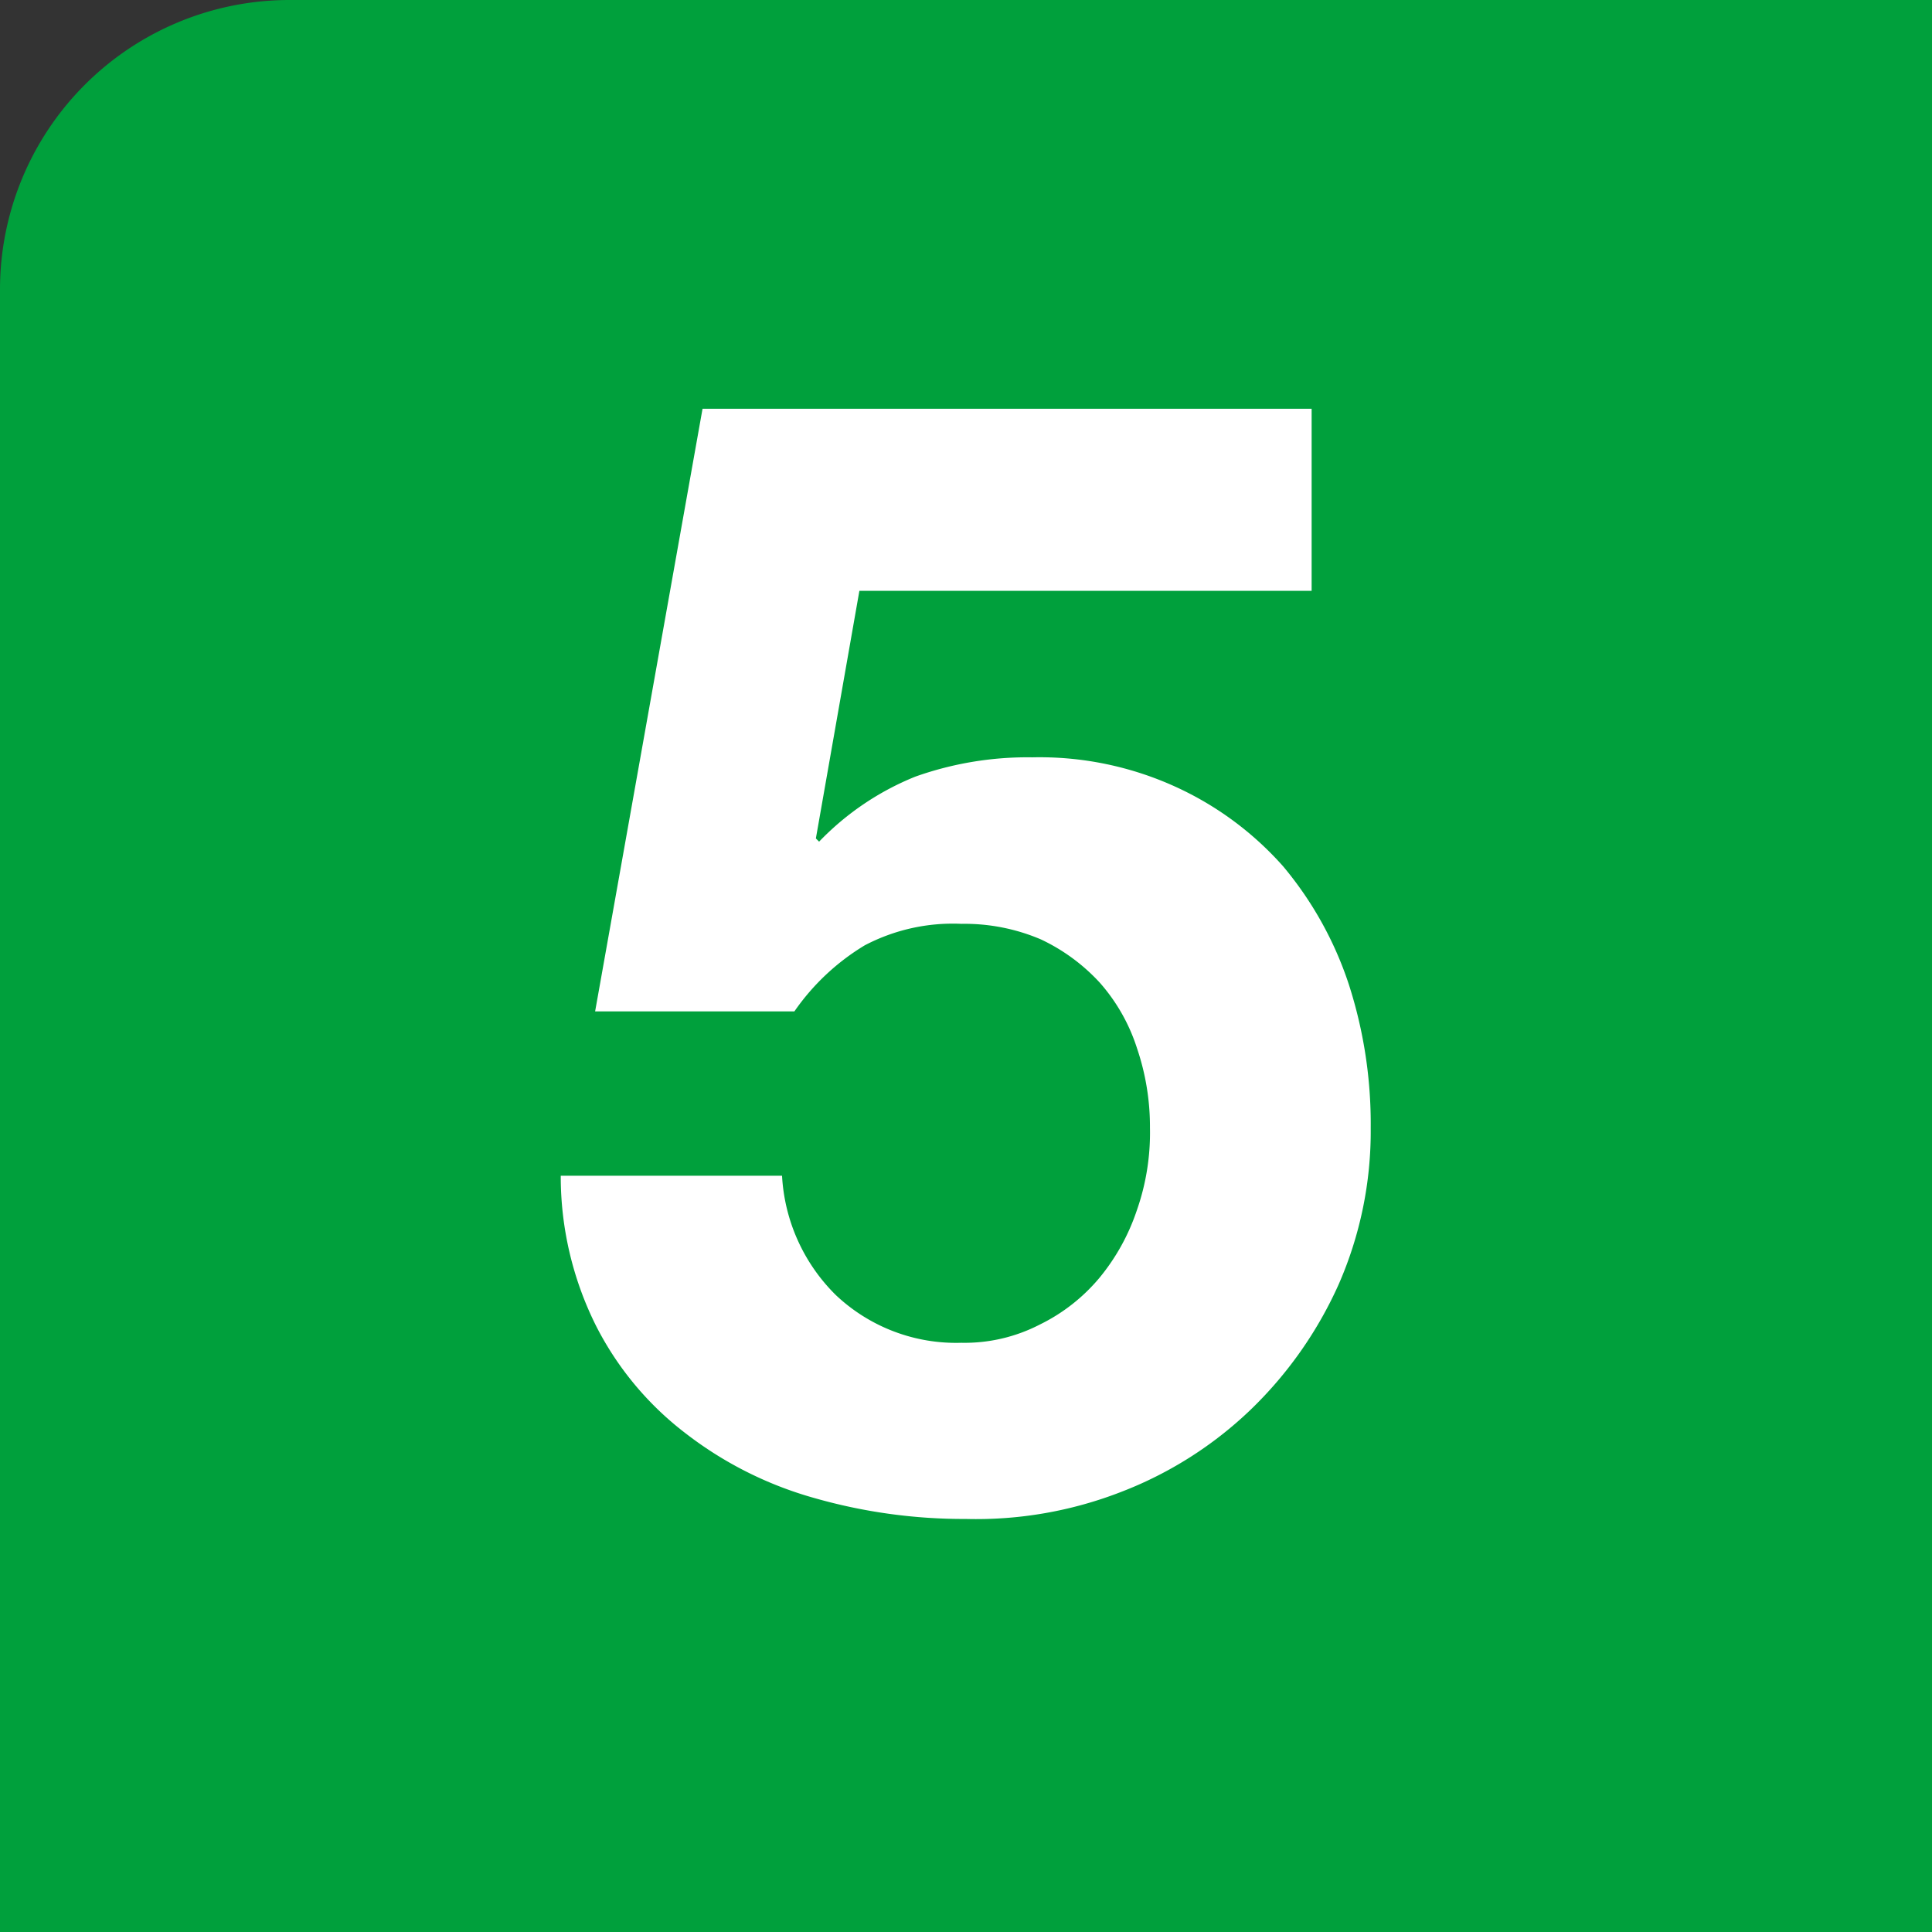
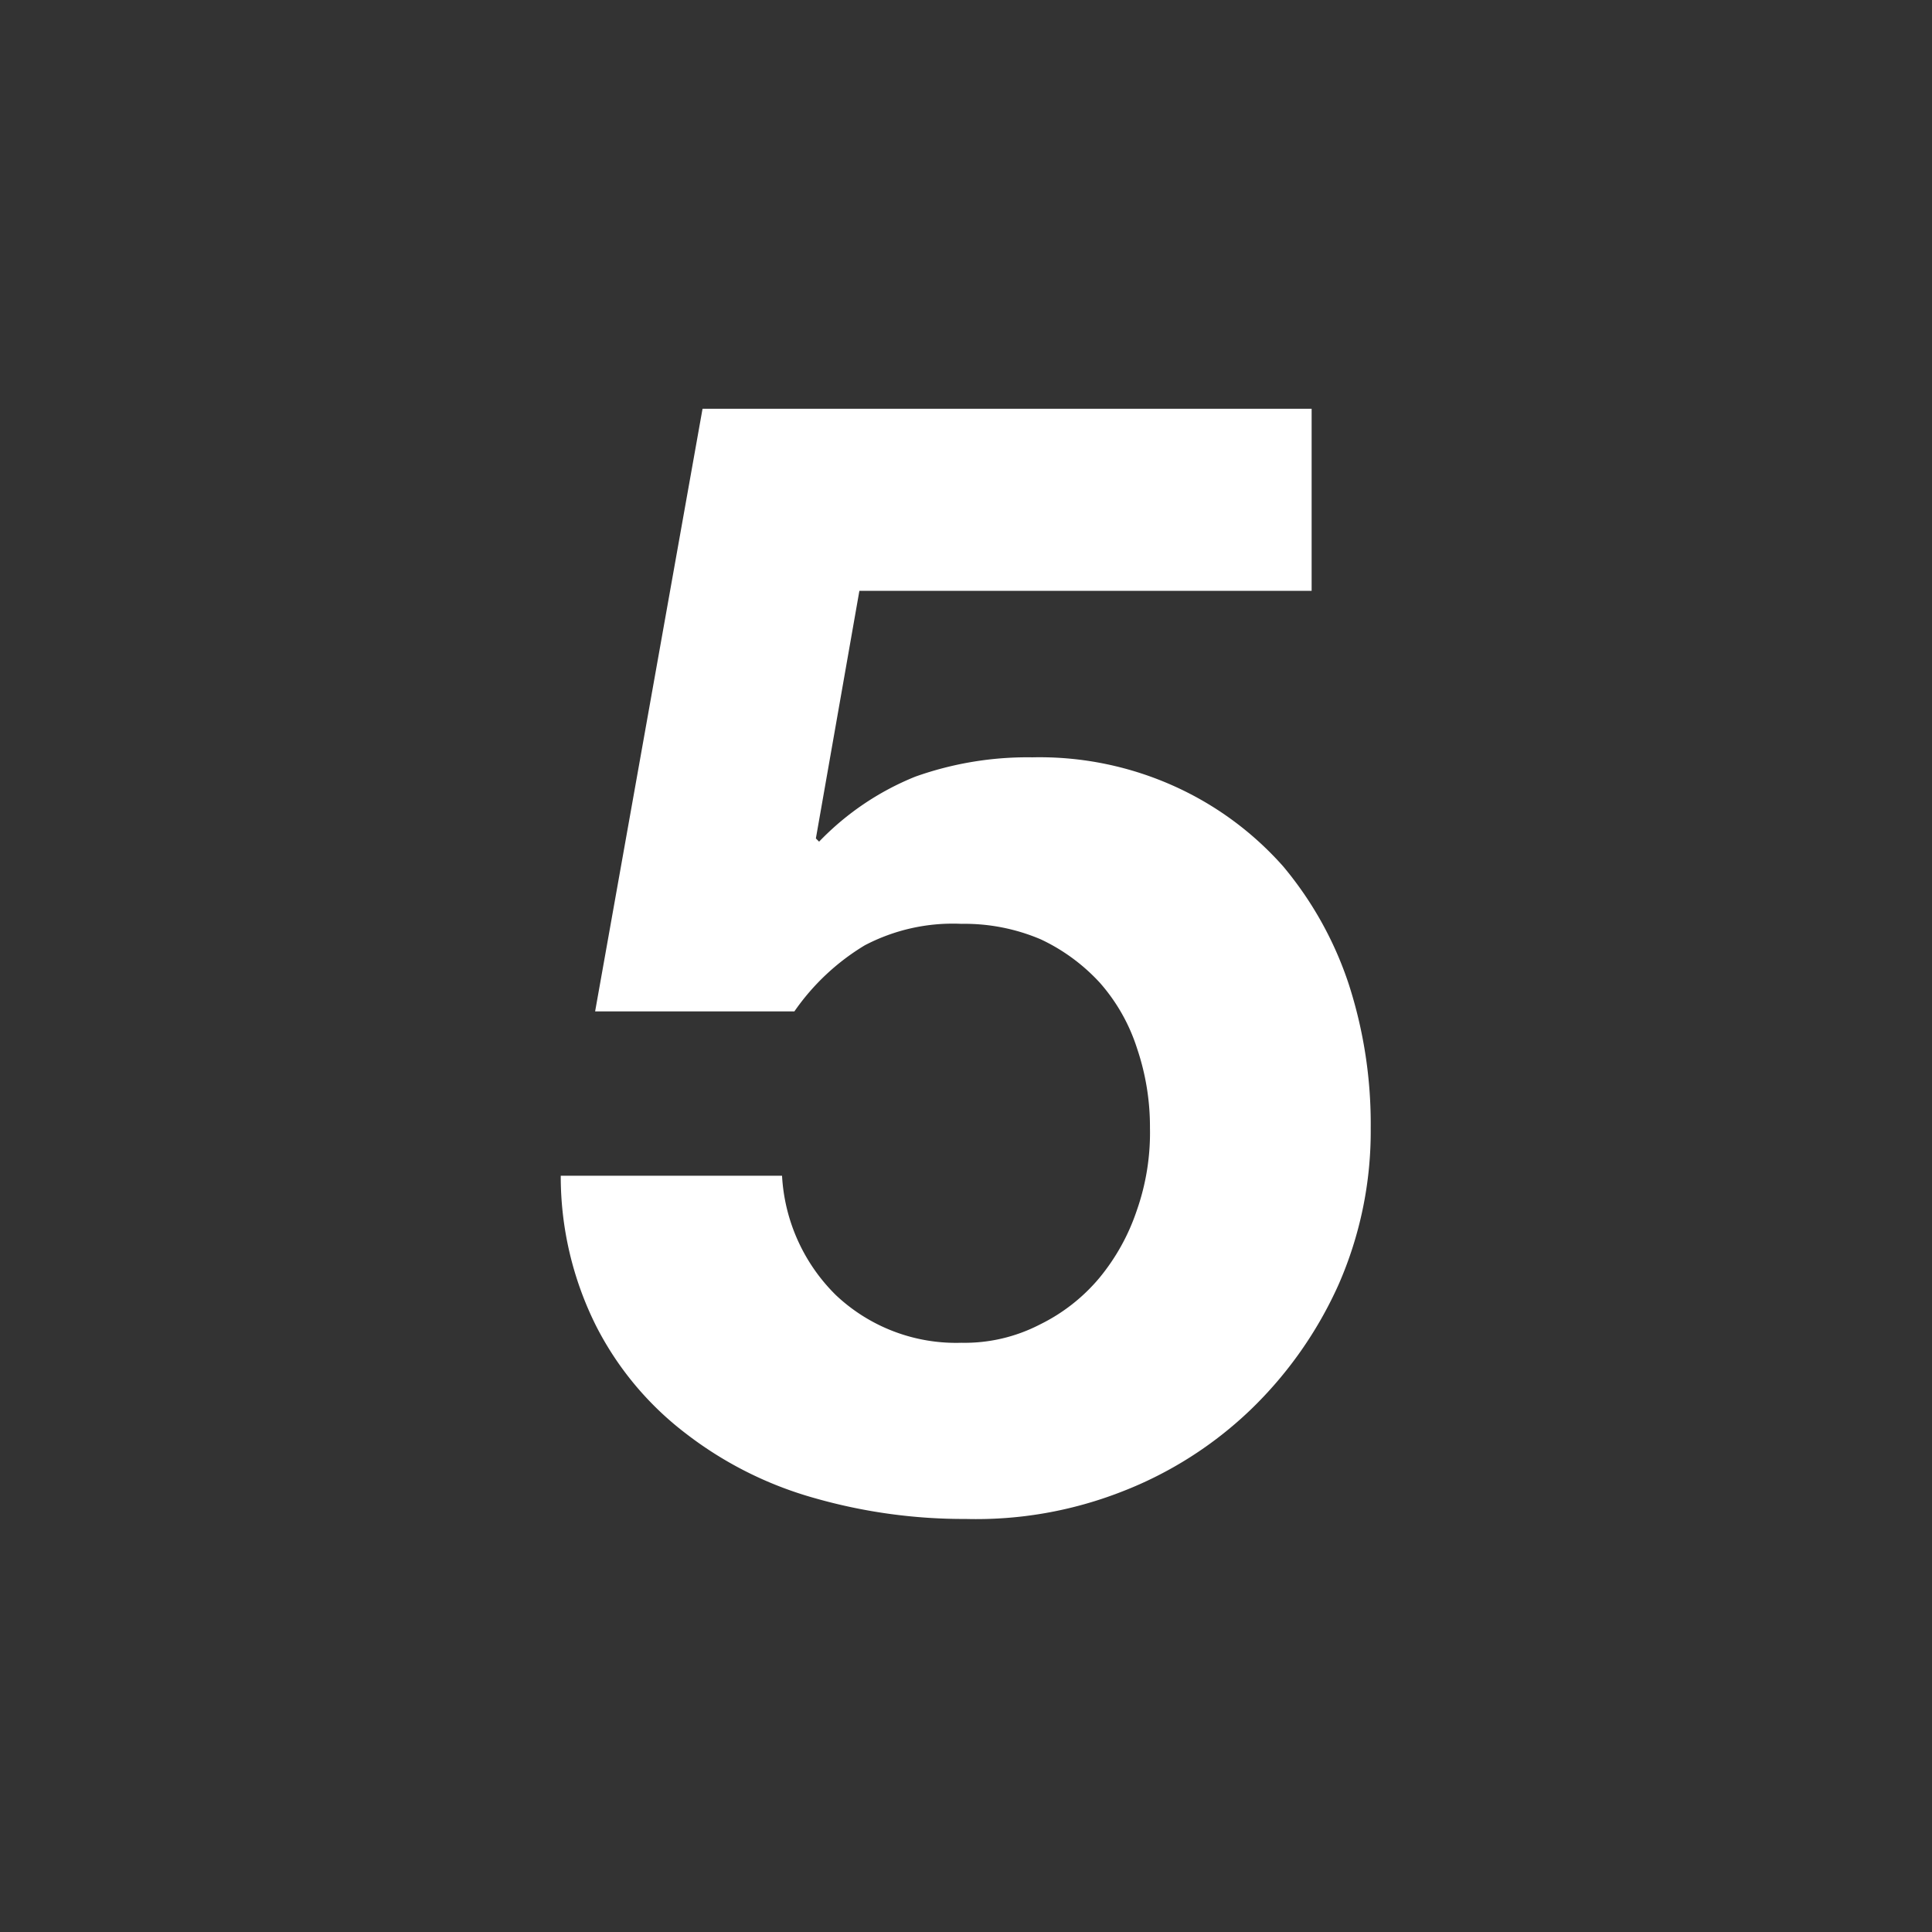
<svg xmlns="http://www.w3.org/2000/svg" viewBox="0 0 35.97 35.97">
  <rect x="0" y="0" width="35.97" height="35.97" fill="#333333" stroke="none" />
  <defs>
    <style>
      .cls-1 {
        fill: #00a03c;
      }

      .cls-2 {
        fill: #fff;
      }
    </style>
  </defs>
  <g id="Layer_2" data-name="Layer 2">
    <g id="Layer_1-2" data-name="Layer 1">
      <g>
-         <path class="cls-1" d="M5.39,0H36a0,0,0,0,1,0,0V36a0,0,0,0,1,0,0H0a0,0,0,0,1,0,0V5.39A5.39,5.39,0,0,1,5.39,0Z" />
        <path class="cls-2" d="M16,11l-.81,4.61.06.06a5.16,5.16,0,0,1,1.79-1.21,6.23,6.23,0,0,1,2.18-.36,6.1,6.1,0,0,1,2.67.55,6,6,0,0,1,2,1.48,6.67,6.67,0,0,1,1.22,2.19A8.45,8.45,0,0,1,25.52,21a7.1,7.1,0,0,1-.6,2.92,7.49,7.49,0,0,1-1.64,2.33,7.22,7.22,0,0,1-2.39,1.52,7.44,7.44,0,0,1-2.91.51,10.11,10.11,0,0,1-2.82-.39,7,7,0,0,1-2.39-1.2,5.86,5.86,0,0,1-1.67-2,6.22,6.22,0,0,1-.66-2.8h4.12a3.38,3.38,0,0,0,1,2.22A3.26,3.26,0,0,0,17.9,25a3.05,3.05,0,0,0,1.46-.34,3.38,3.38,0,0,0,1.11-.87,3.93,3.93,0,0,0,.69-1.24A4.37,4.37,0,0,0,21.41,21a4.55,4.55,0,0,0-.24-1.48,3.42,3.42,0,0,0-.69-1.22,3.53,3.53,0,0,0-1.1-.81,3.62,3.62,0,0,0-1.48-.29,3.53,3.53,0,0,0-1.8.4,4.28,4.28,0,0,0-1.31,1.23H11.08l2-11.22H24.42V11Z" />
      </g>
    </g>
  </g>
</svg>